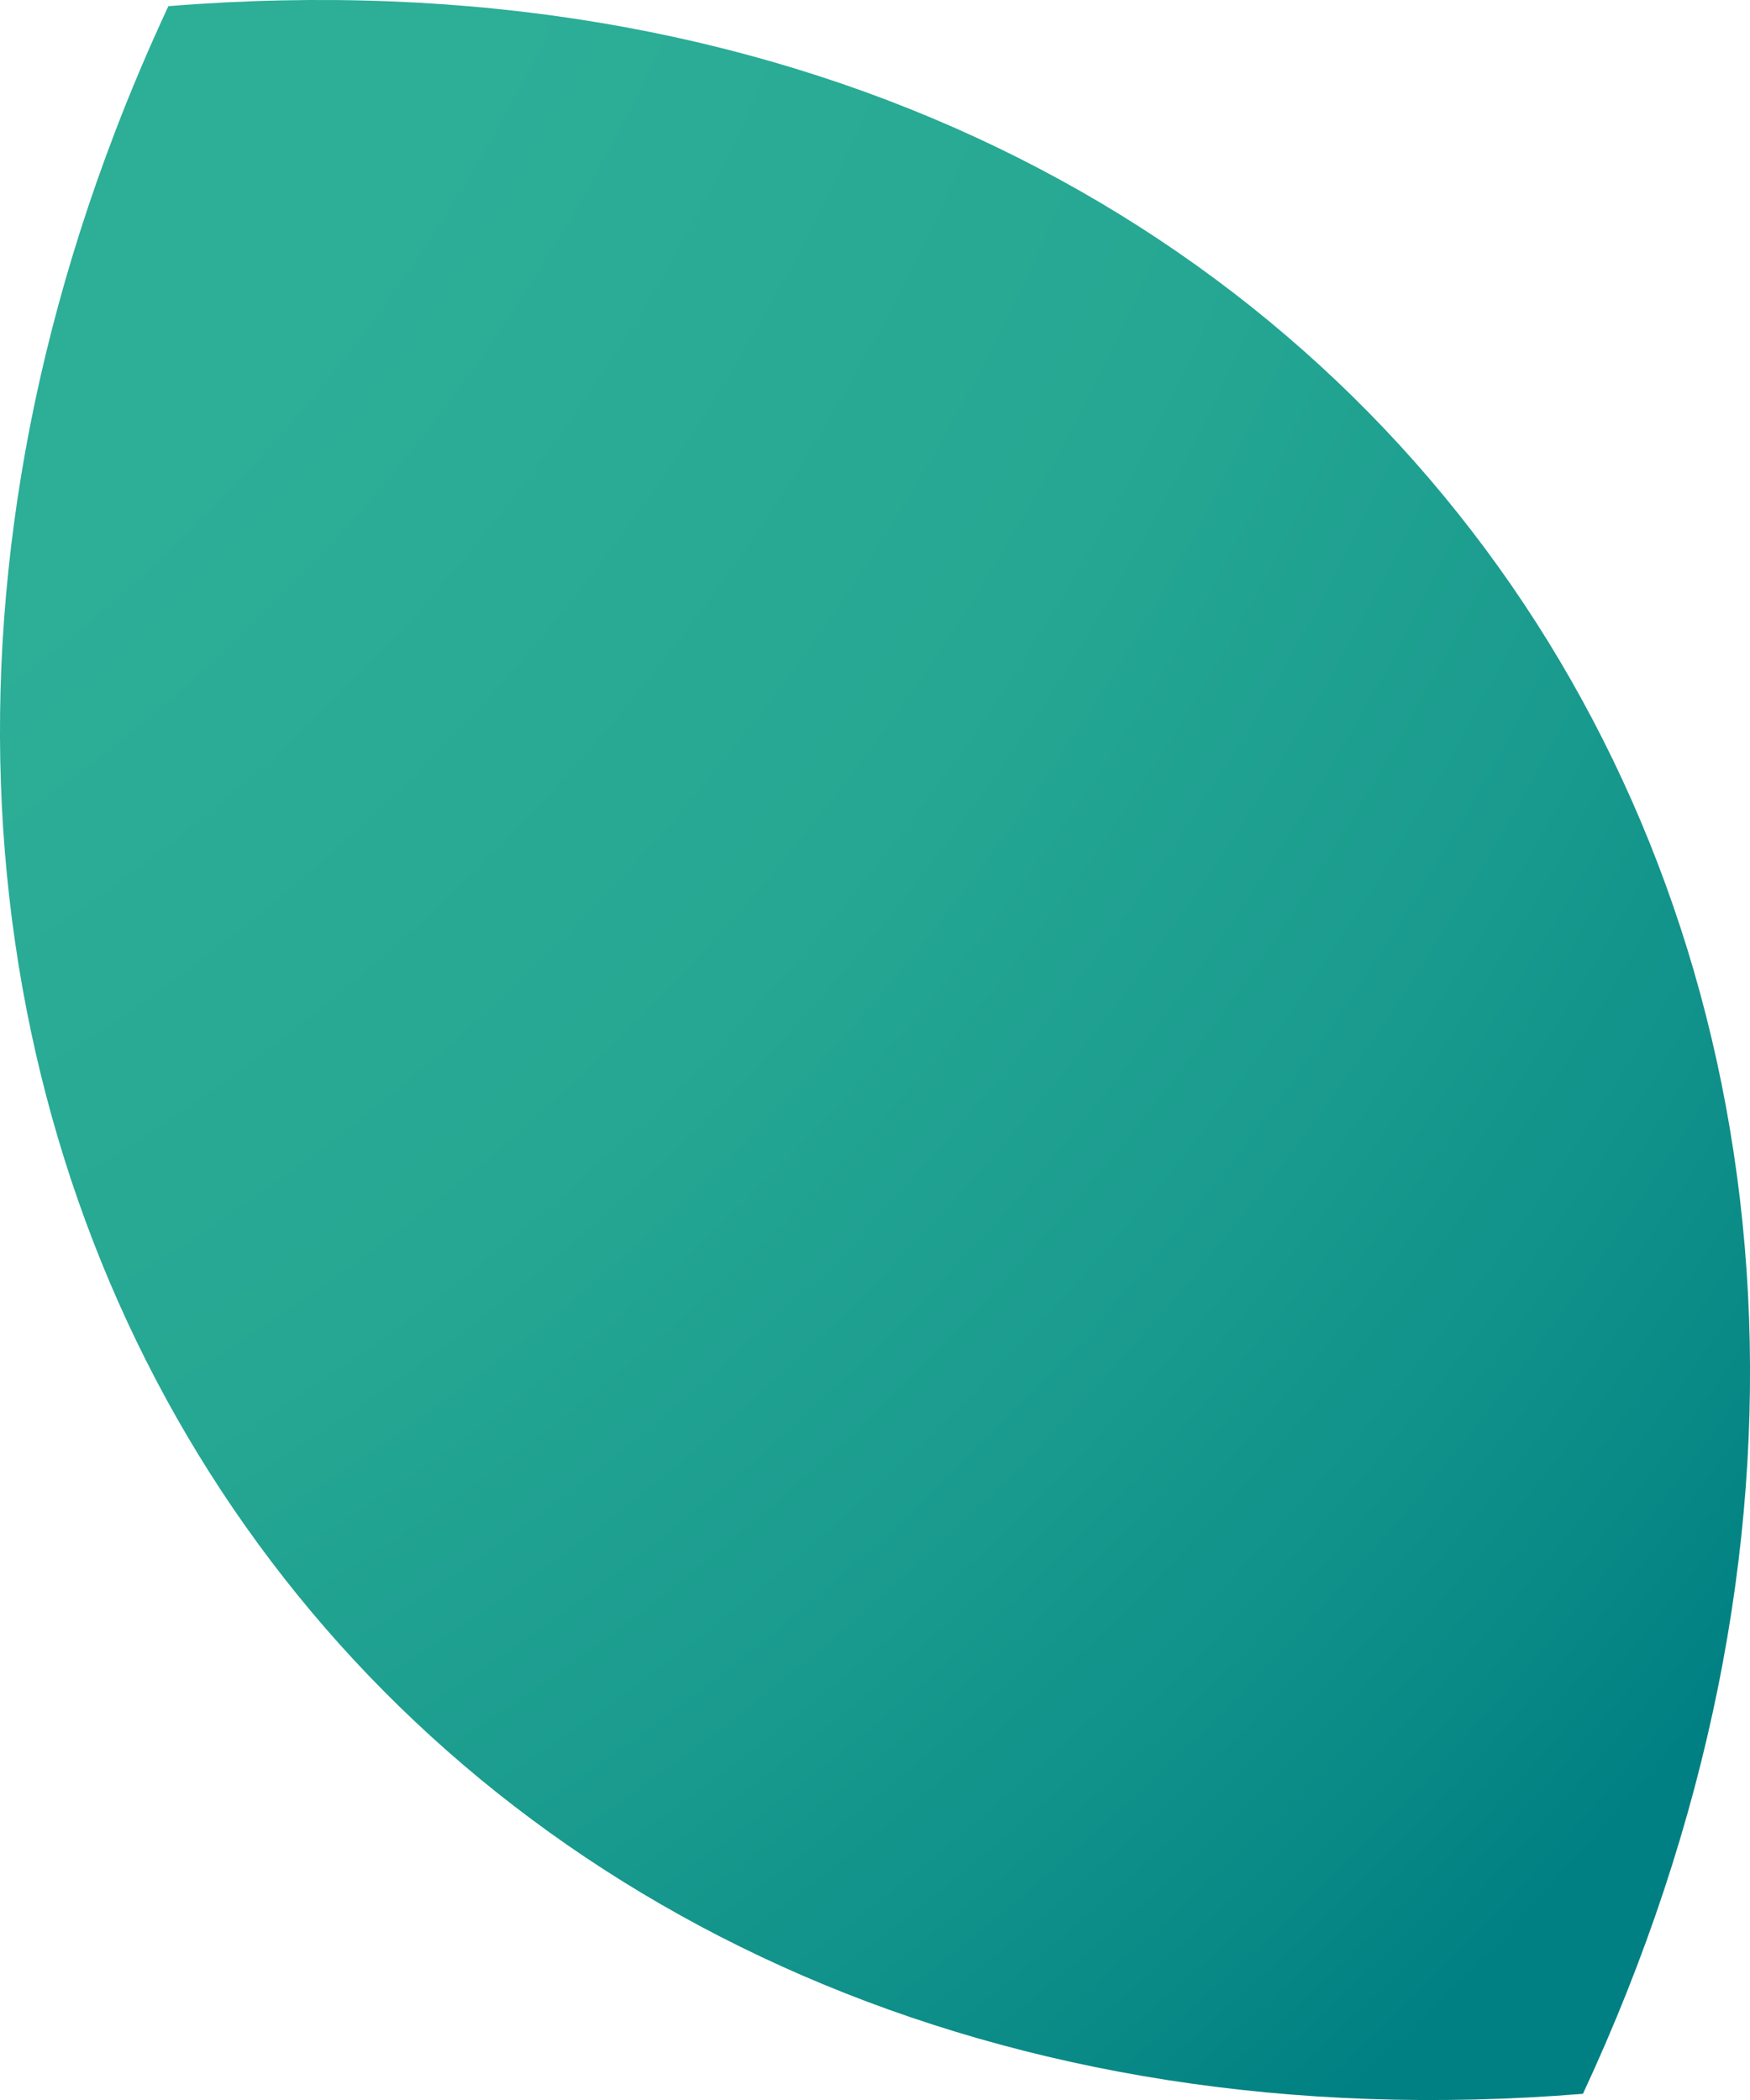
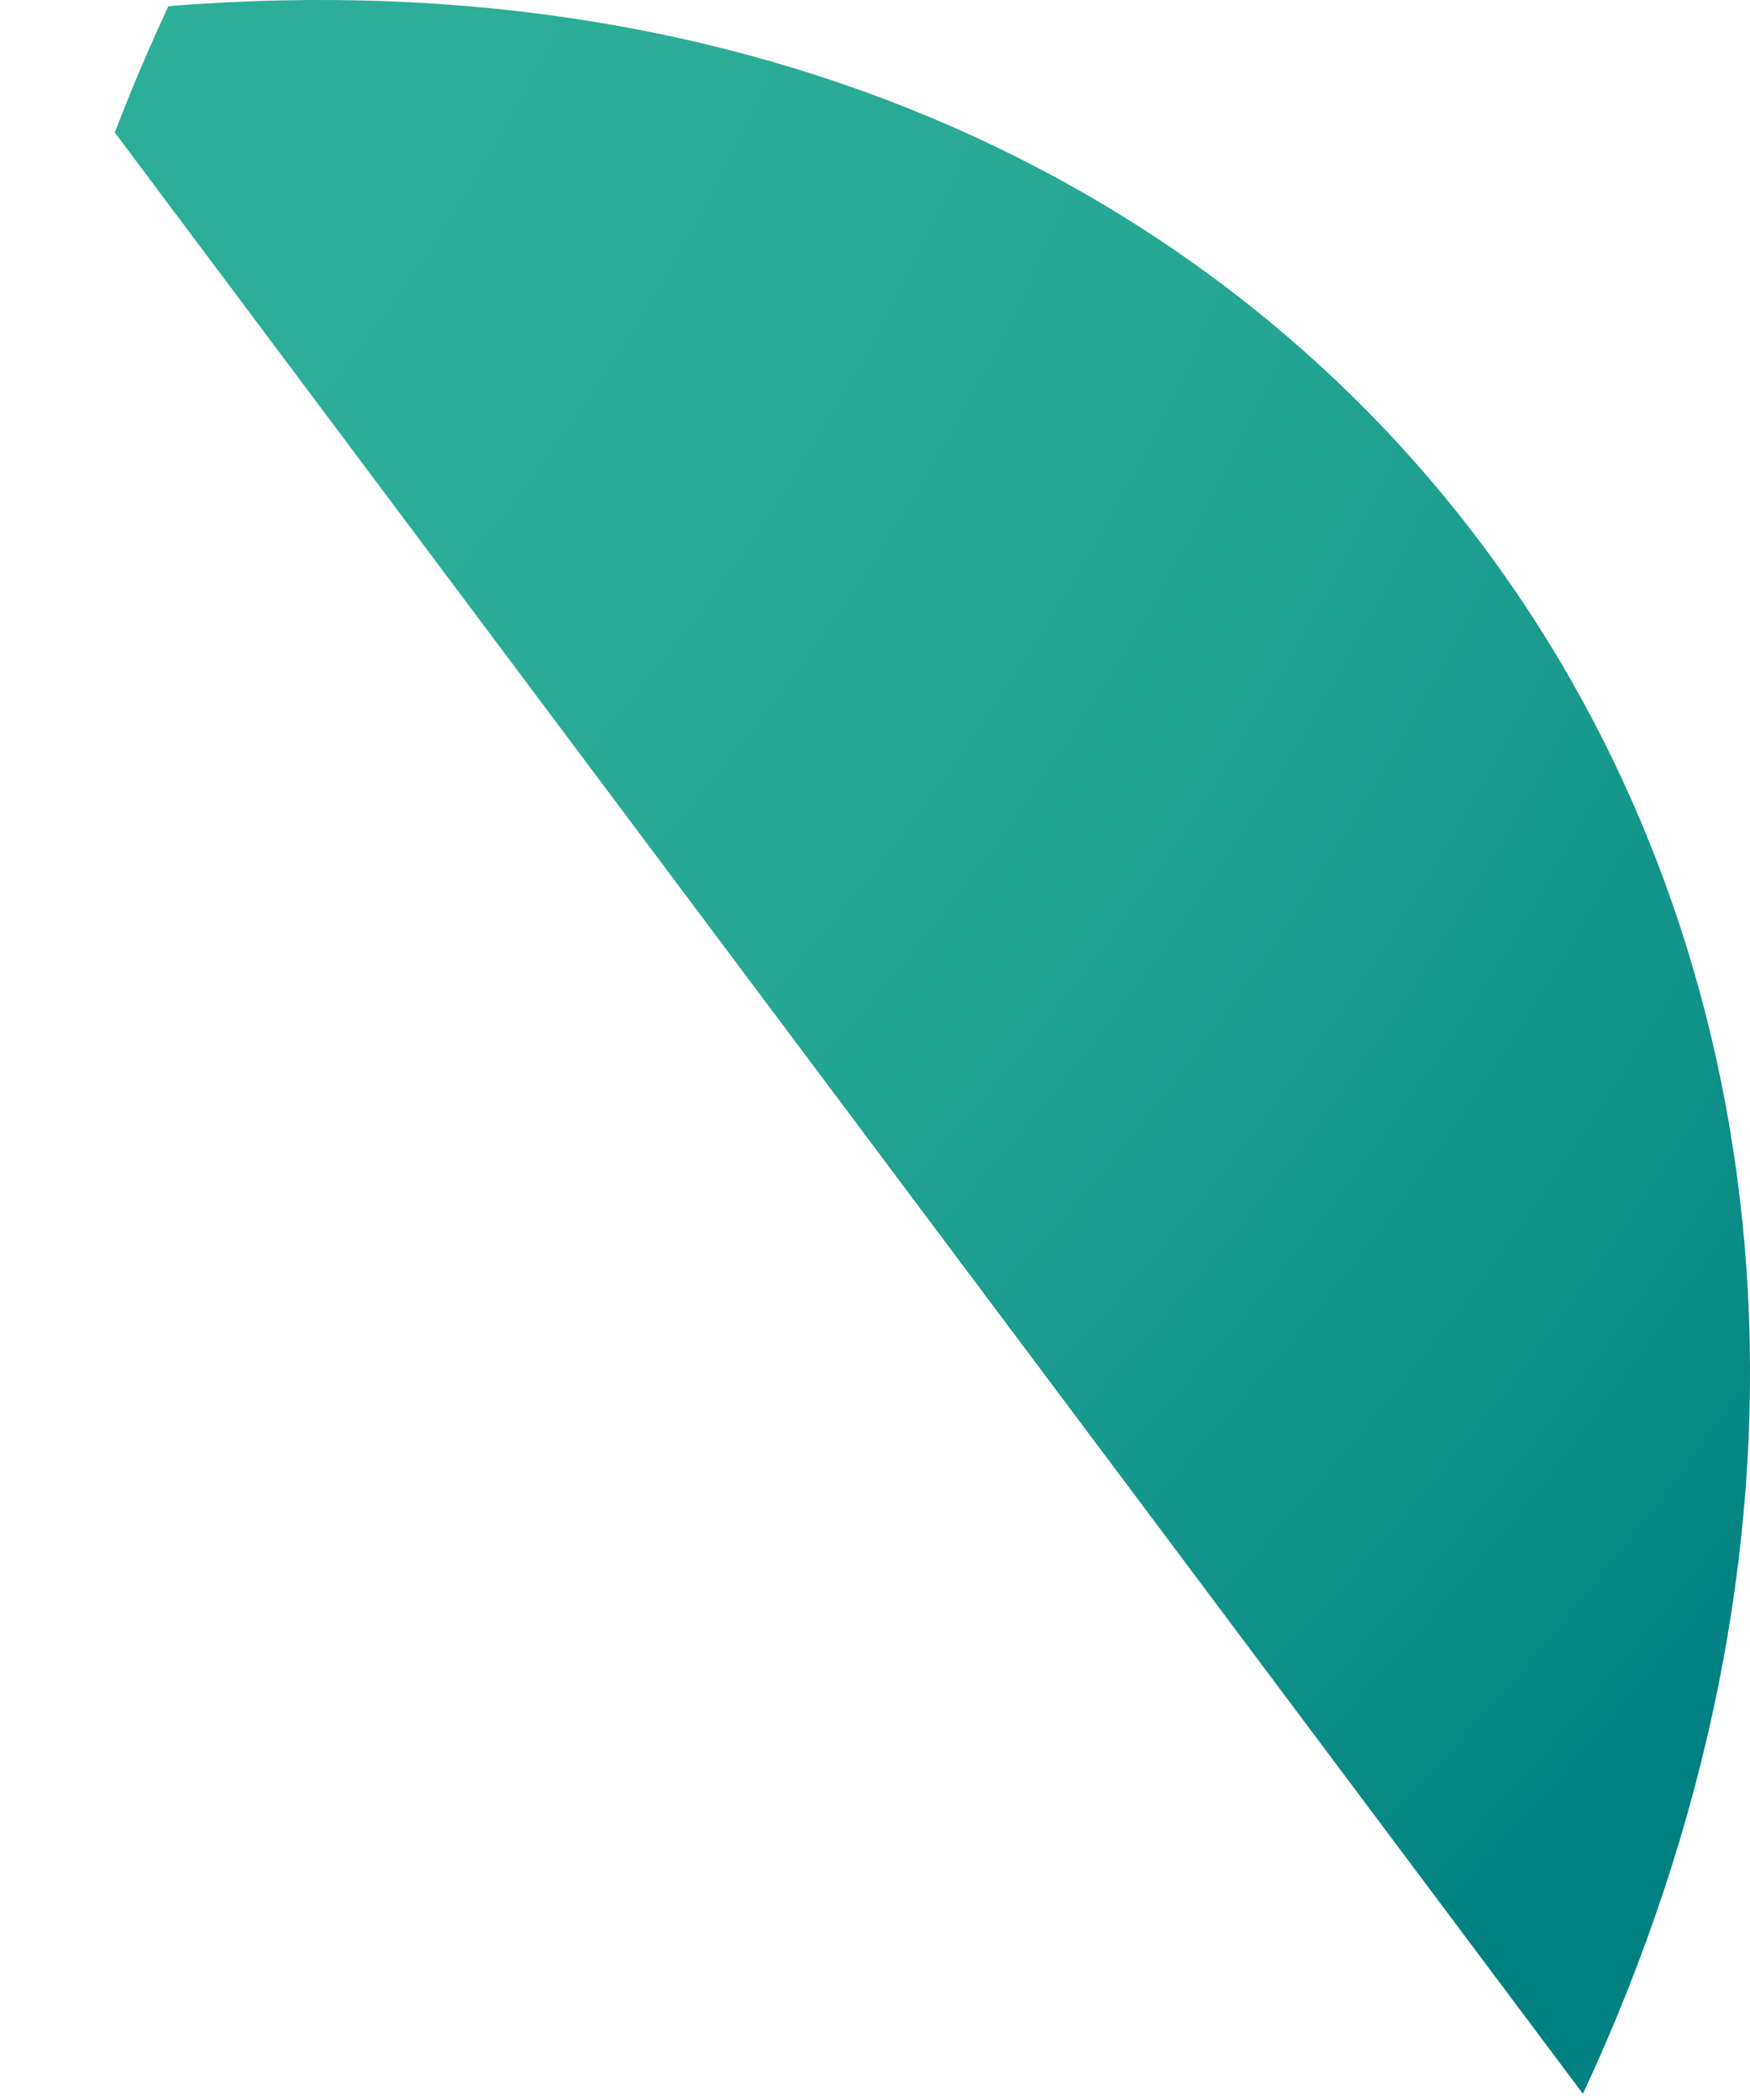
<svg xmlns="http://www.w3.org/2000/svg" width="15" height="18" viewBox="0 0 15 18" fill="none">
-   <path d="M0.984 1.136C1.121 0.776 1.275 0.415 1.443 0.053C11.903 -0.792 17.925 8.592 13.568 17.947C3.528 18.759 -2.474 10.174 0.984 1.136Z" fill="url(#paint0_radial_2222_2623)" />
+   <path d="M0.984 1.136C1.121 0.776 1.275 0.415 1.443 0.053C11.903 -0.792 17.925 8.592 13.568 17.947Z" fill="url(#paint0_radial_2222_2623)" />
  <defs>
    <radialGradient id="paint0_radial_2222_2623" cx="0" cy="0" r="1" gradientUnits="userSpaceOnUse" gradientTransform="translate(-8.603 -6.59) scale(31.403 31.949)">
      <stop stop-color="#2EB198" />
      <stop offset="0.46" stop-color="#2CAE97" />
      <stop offset="0.67" stop-color="#25A793" />
      <stop offset="0.82" stop-color="#199A8E" />
      <stop offset="0.95" stop-color="#088986" />
      <stop offset="1" stop-color="#008082" />
    </radialGradient>
  </defs>
</svg>